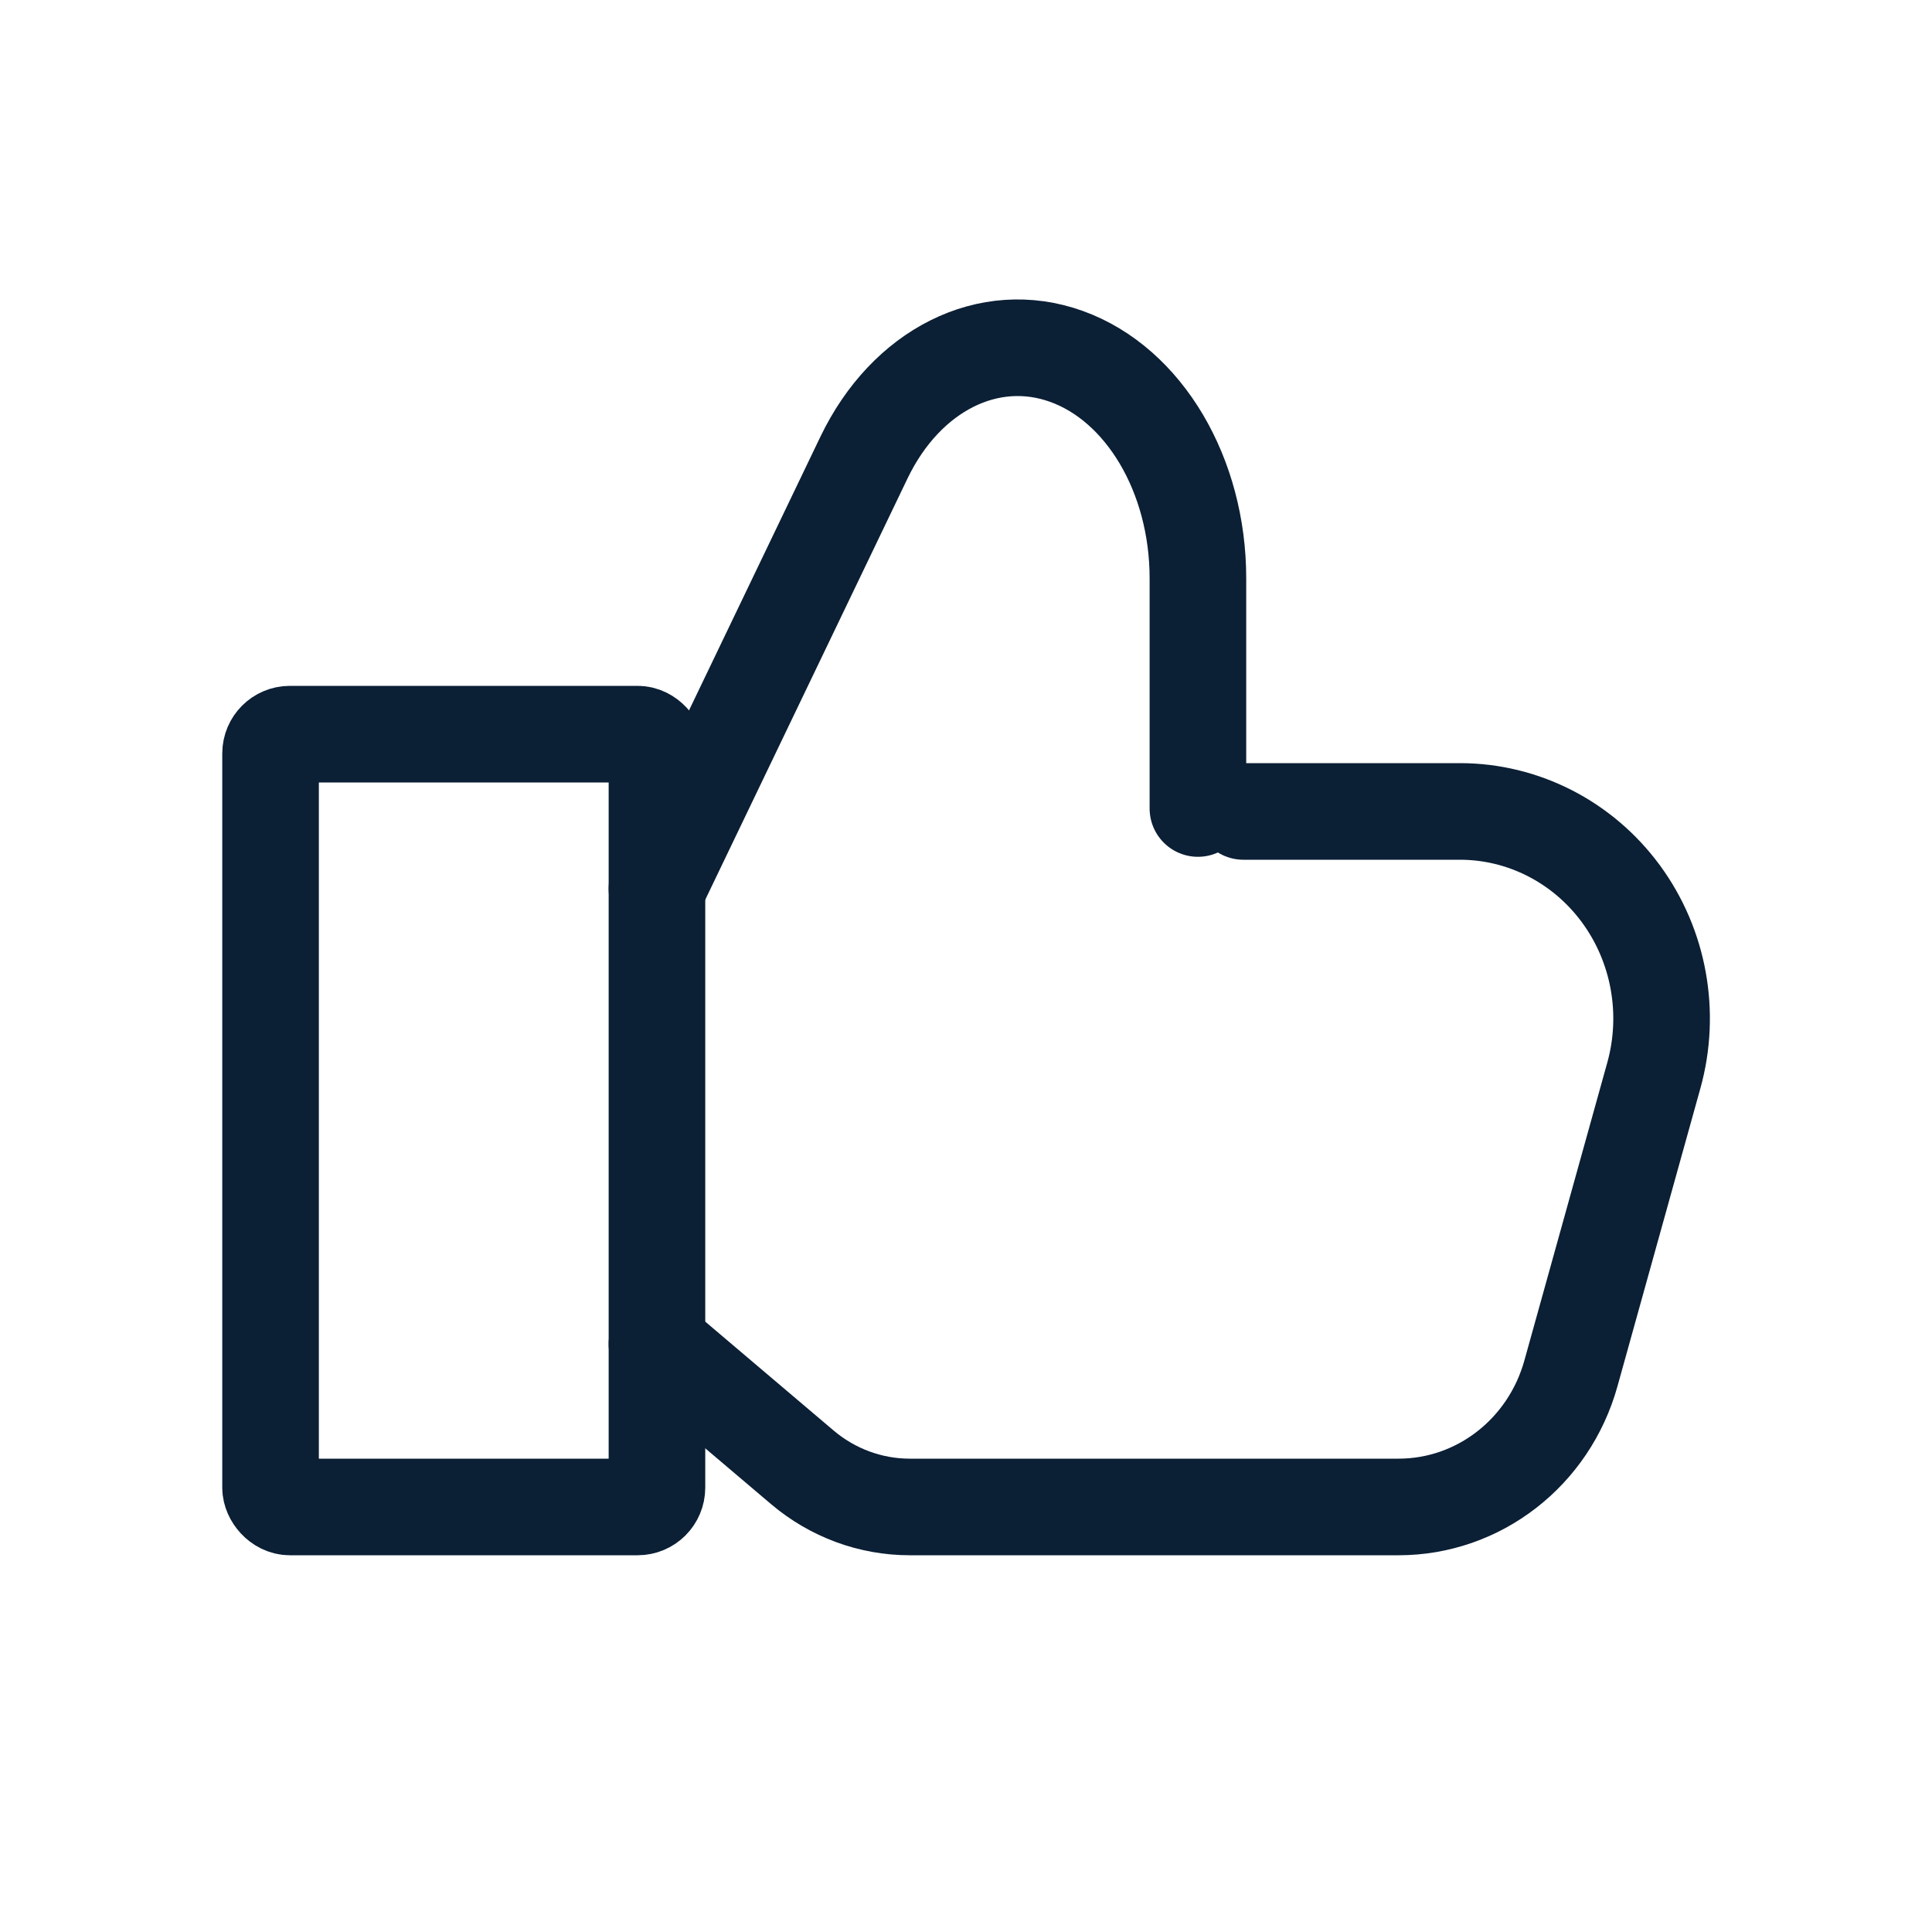
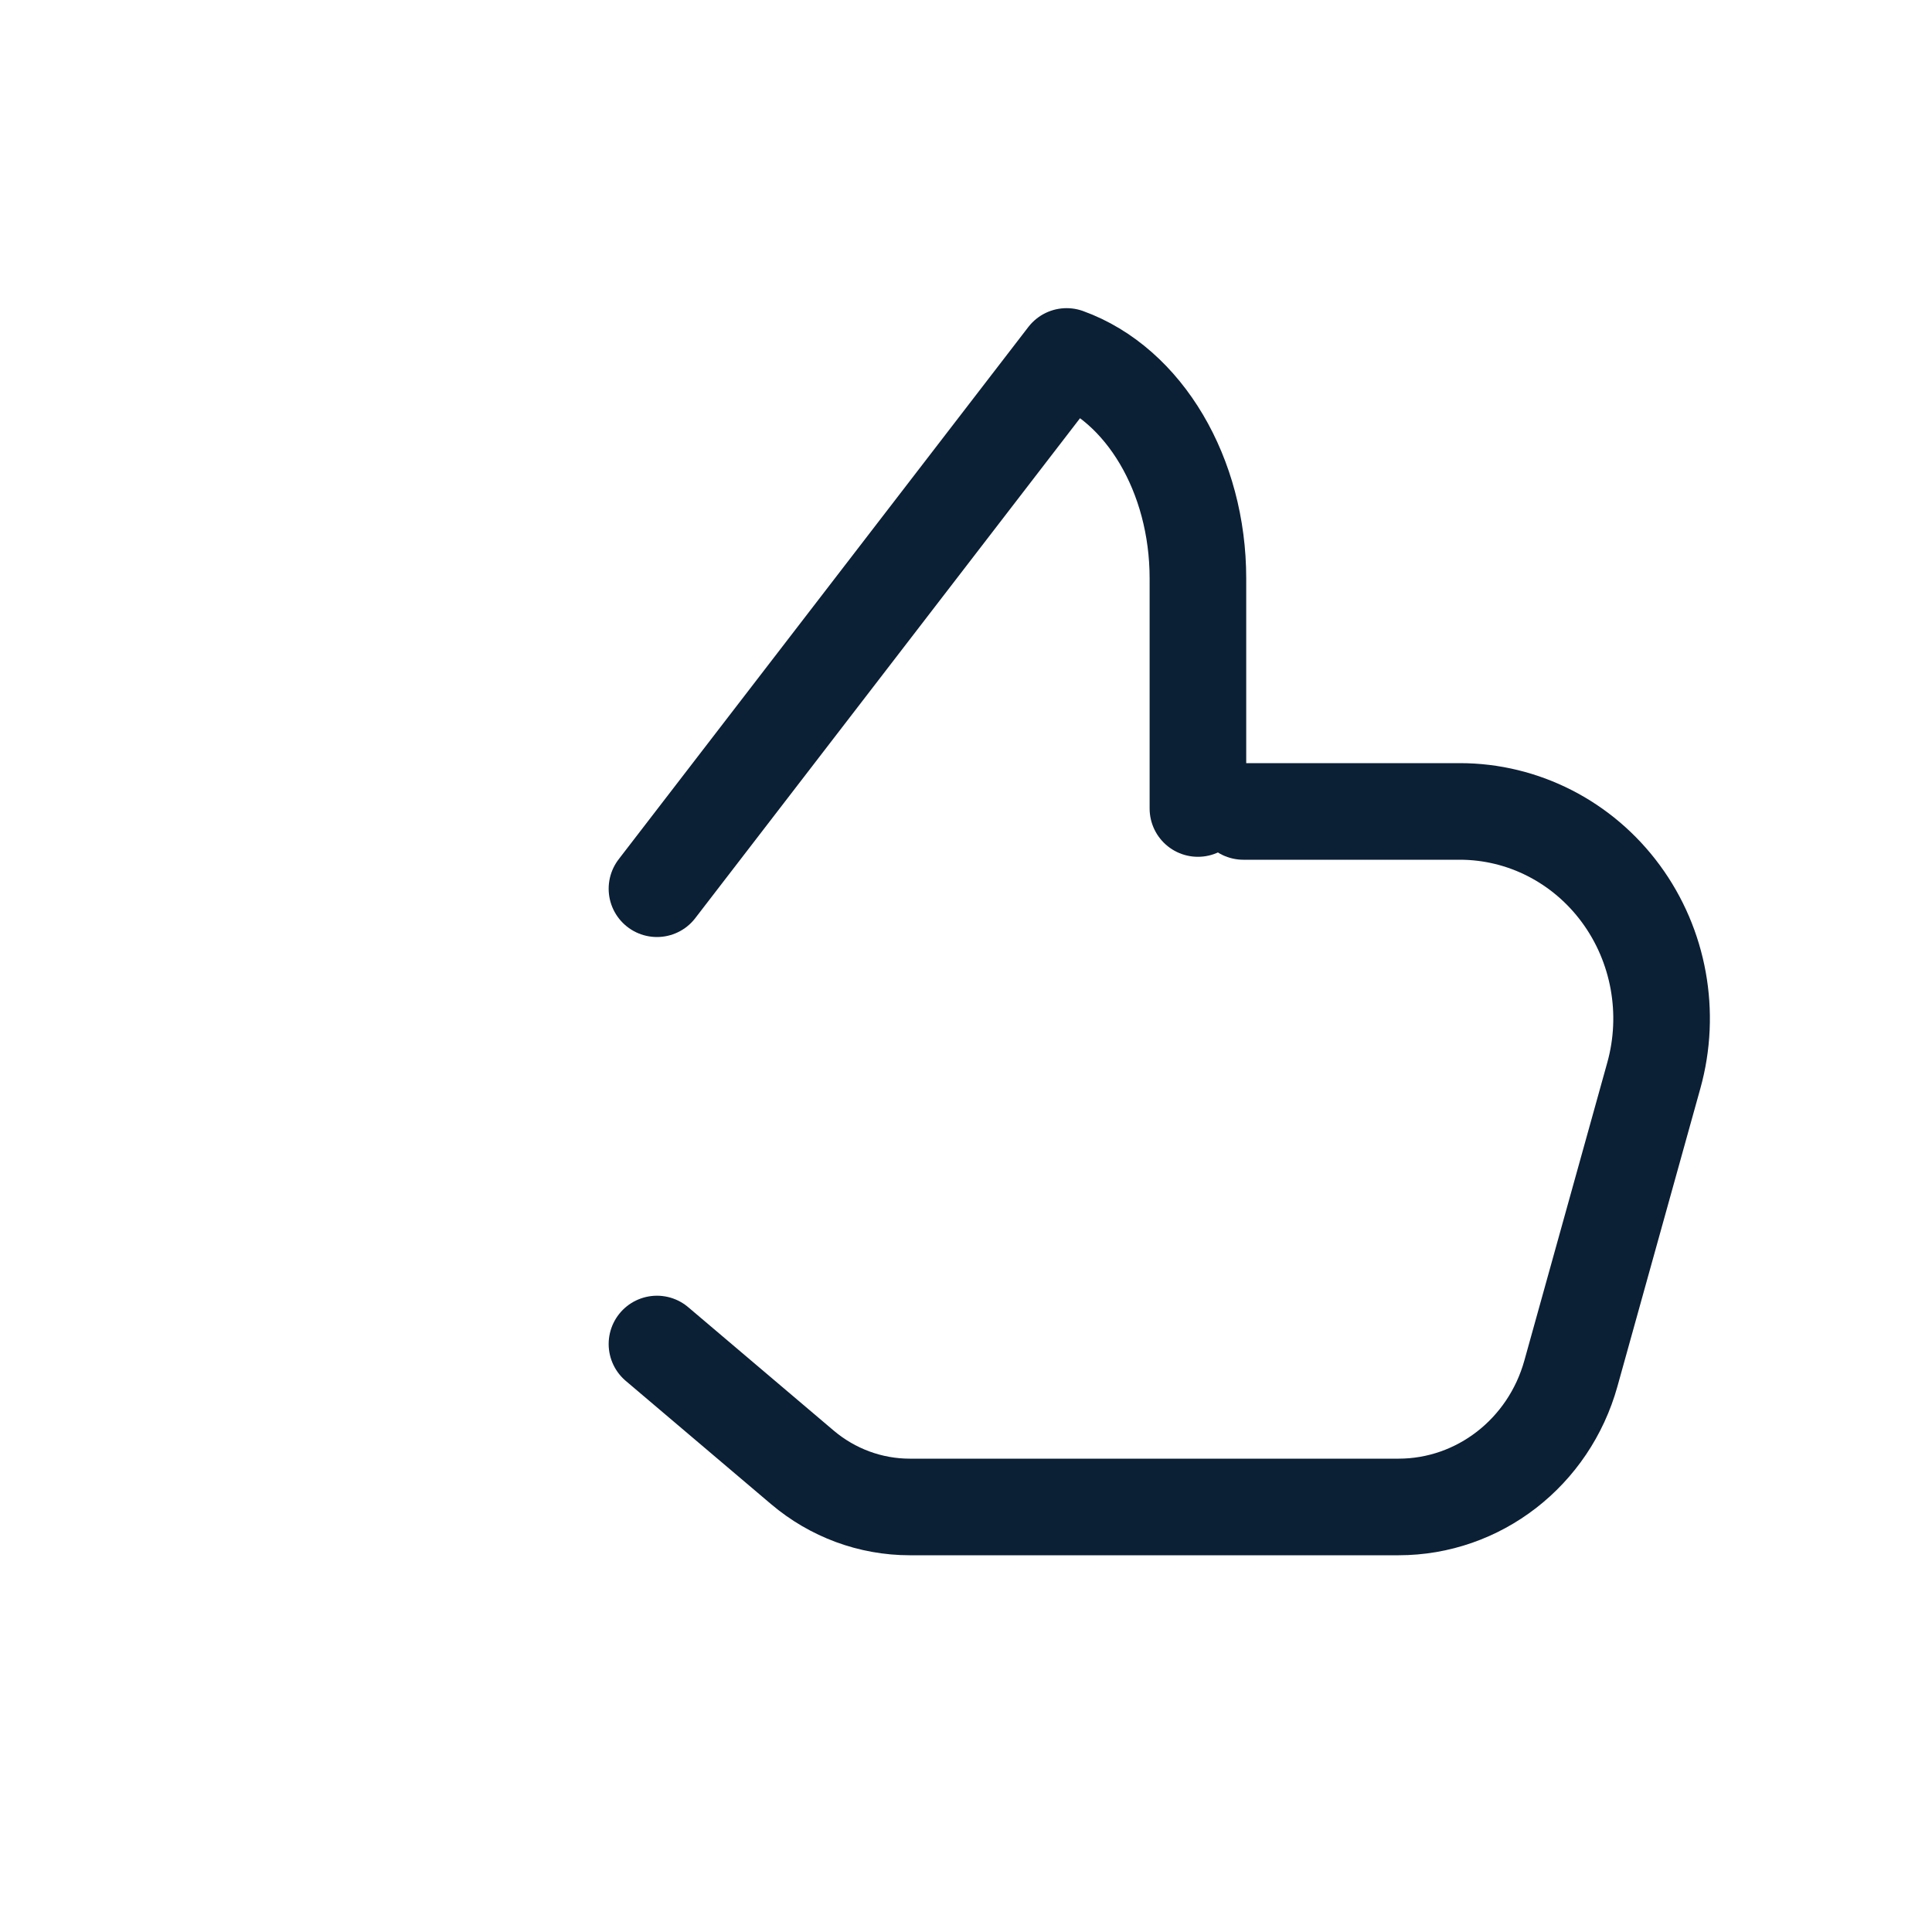
<svg xmlns="http://www.w3.org/2000/svg" width="50" height="50" viewBox="0 0 50 50" fill="none">
-   <rect x="7.002" y="19" width="10" height="20" rx="0.5" stroke="#0B1F35" stroke-width="2.5" stroke-linecap="round" stroke-linejoin="round" />
  <path d="M17.002 34.783L20.763 37.973C21.546 38.637 22.529 39 23.544 39H36.194C38.266 39 40.086 37.59 40.655 35.544L42.801 27.833C43.251 26.216 42.936 24.475 41.949 23.132C40.963 21.79 39.42 21 37.782 21H32.178" stroke="#0B1F35" stroke-width="2.5" stroke-linecap="round" stroke-linejoin="round" />
-   <path d="M31.002 20.924V14.968C31.002 12.297 29.614 9.951 27.604 9.225C25.594 8.499 23.451 9.569 22.358 11.845L17.002 23" stroke="#0B1F35" stroke-width="2.5" stroke-linecap="round" stroke-linejoin="round" />
+   <path d="M31.002 20.924V14.968C31.002 12.297 29.614 9.951 27.604 9.225L17.002 23" stroke="#0B1F35" stroke-width="2.5" stroke-linecap="round" stroke-linejoin="round" />
</svg>